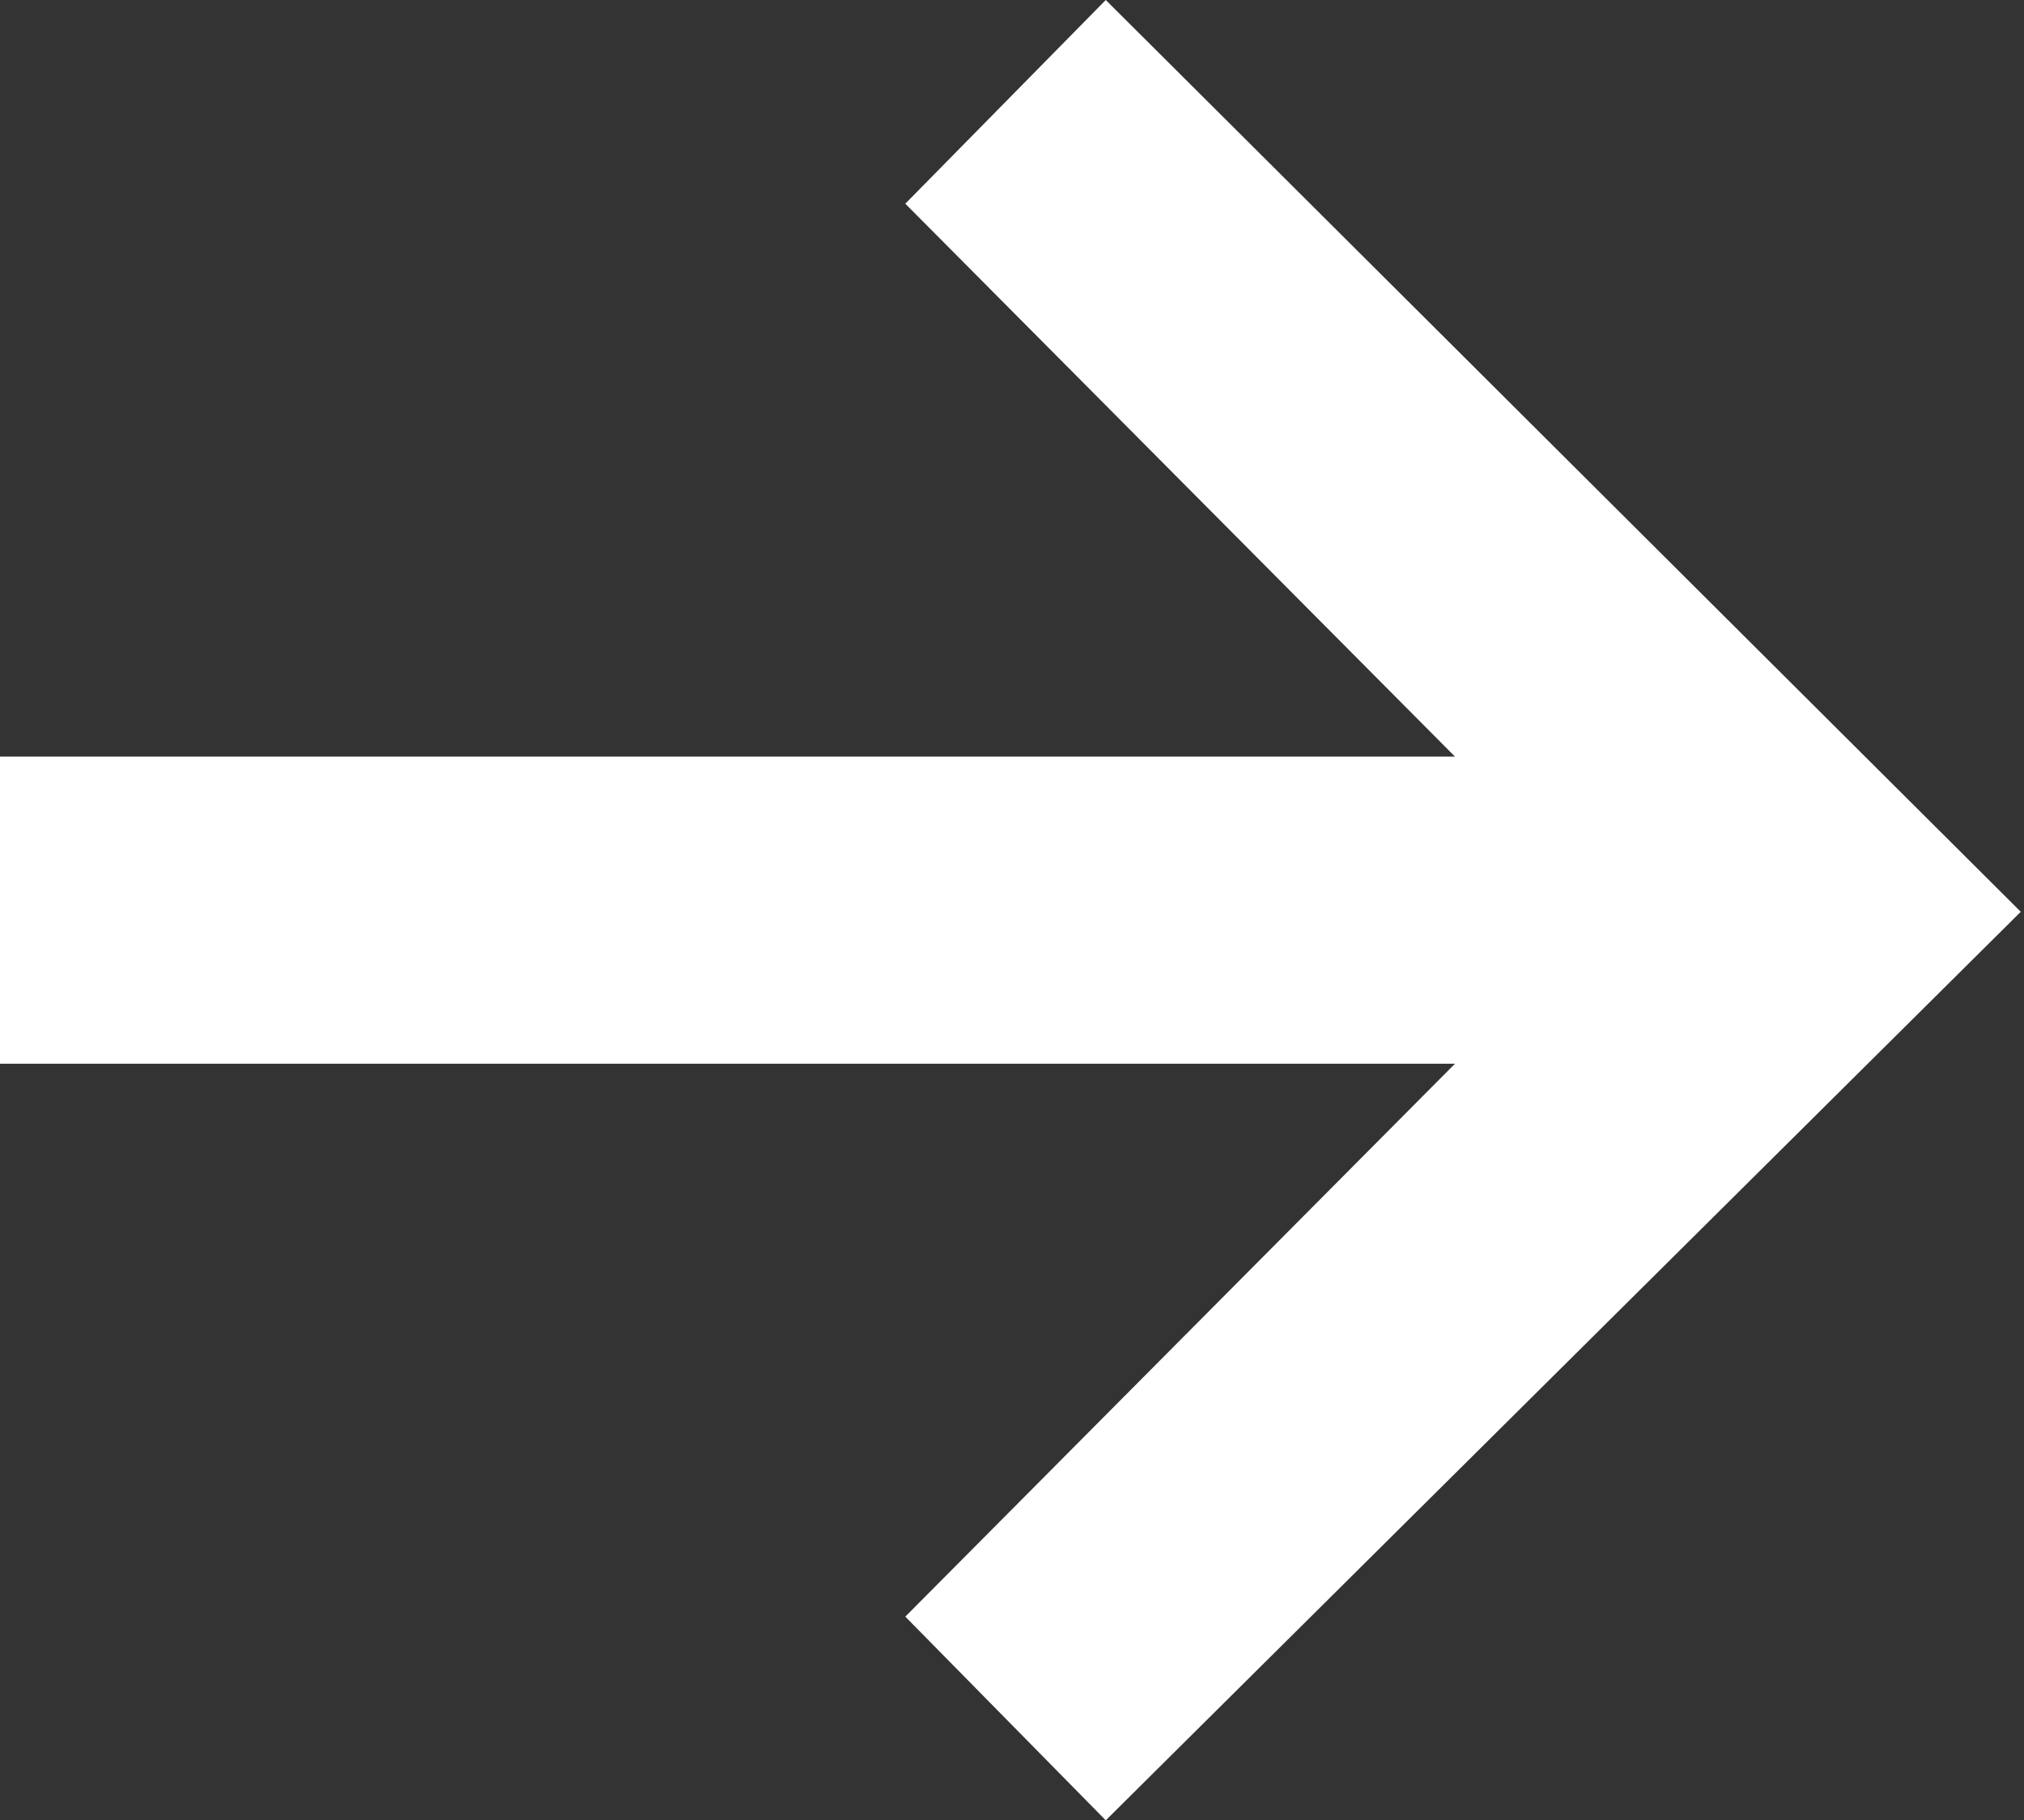
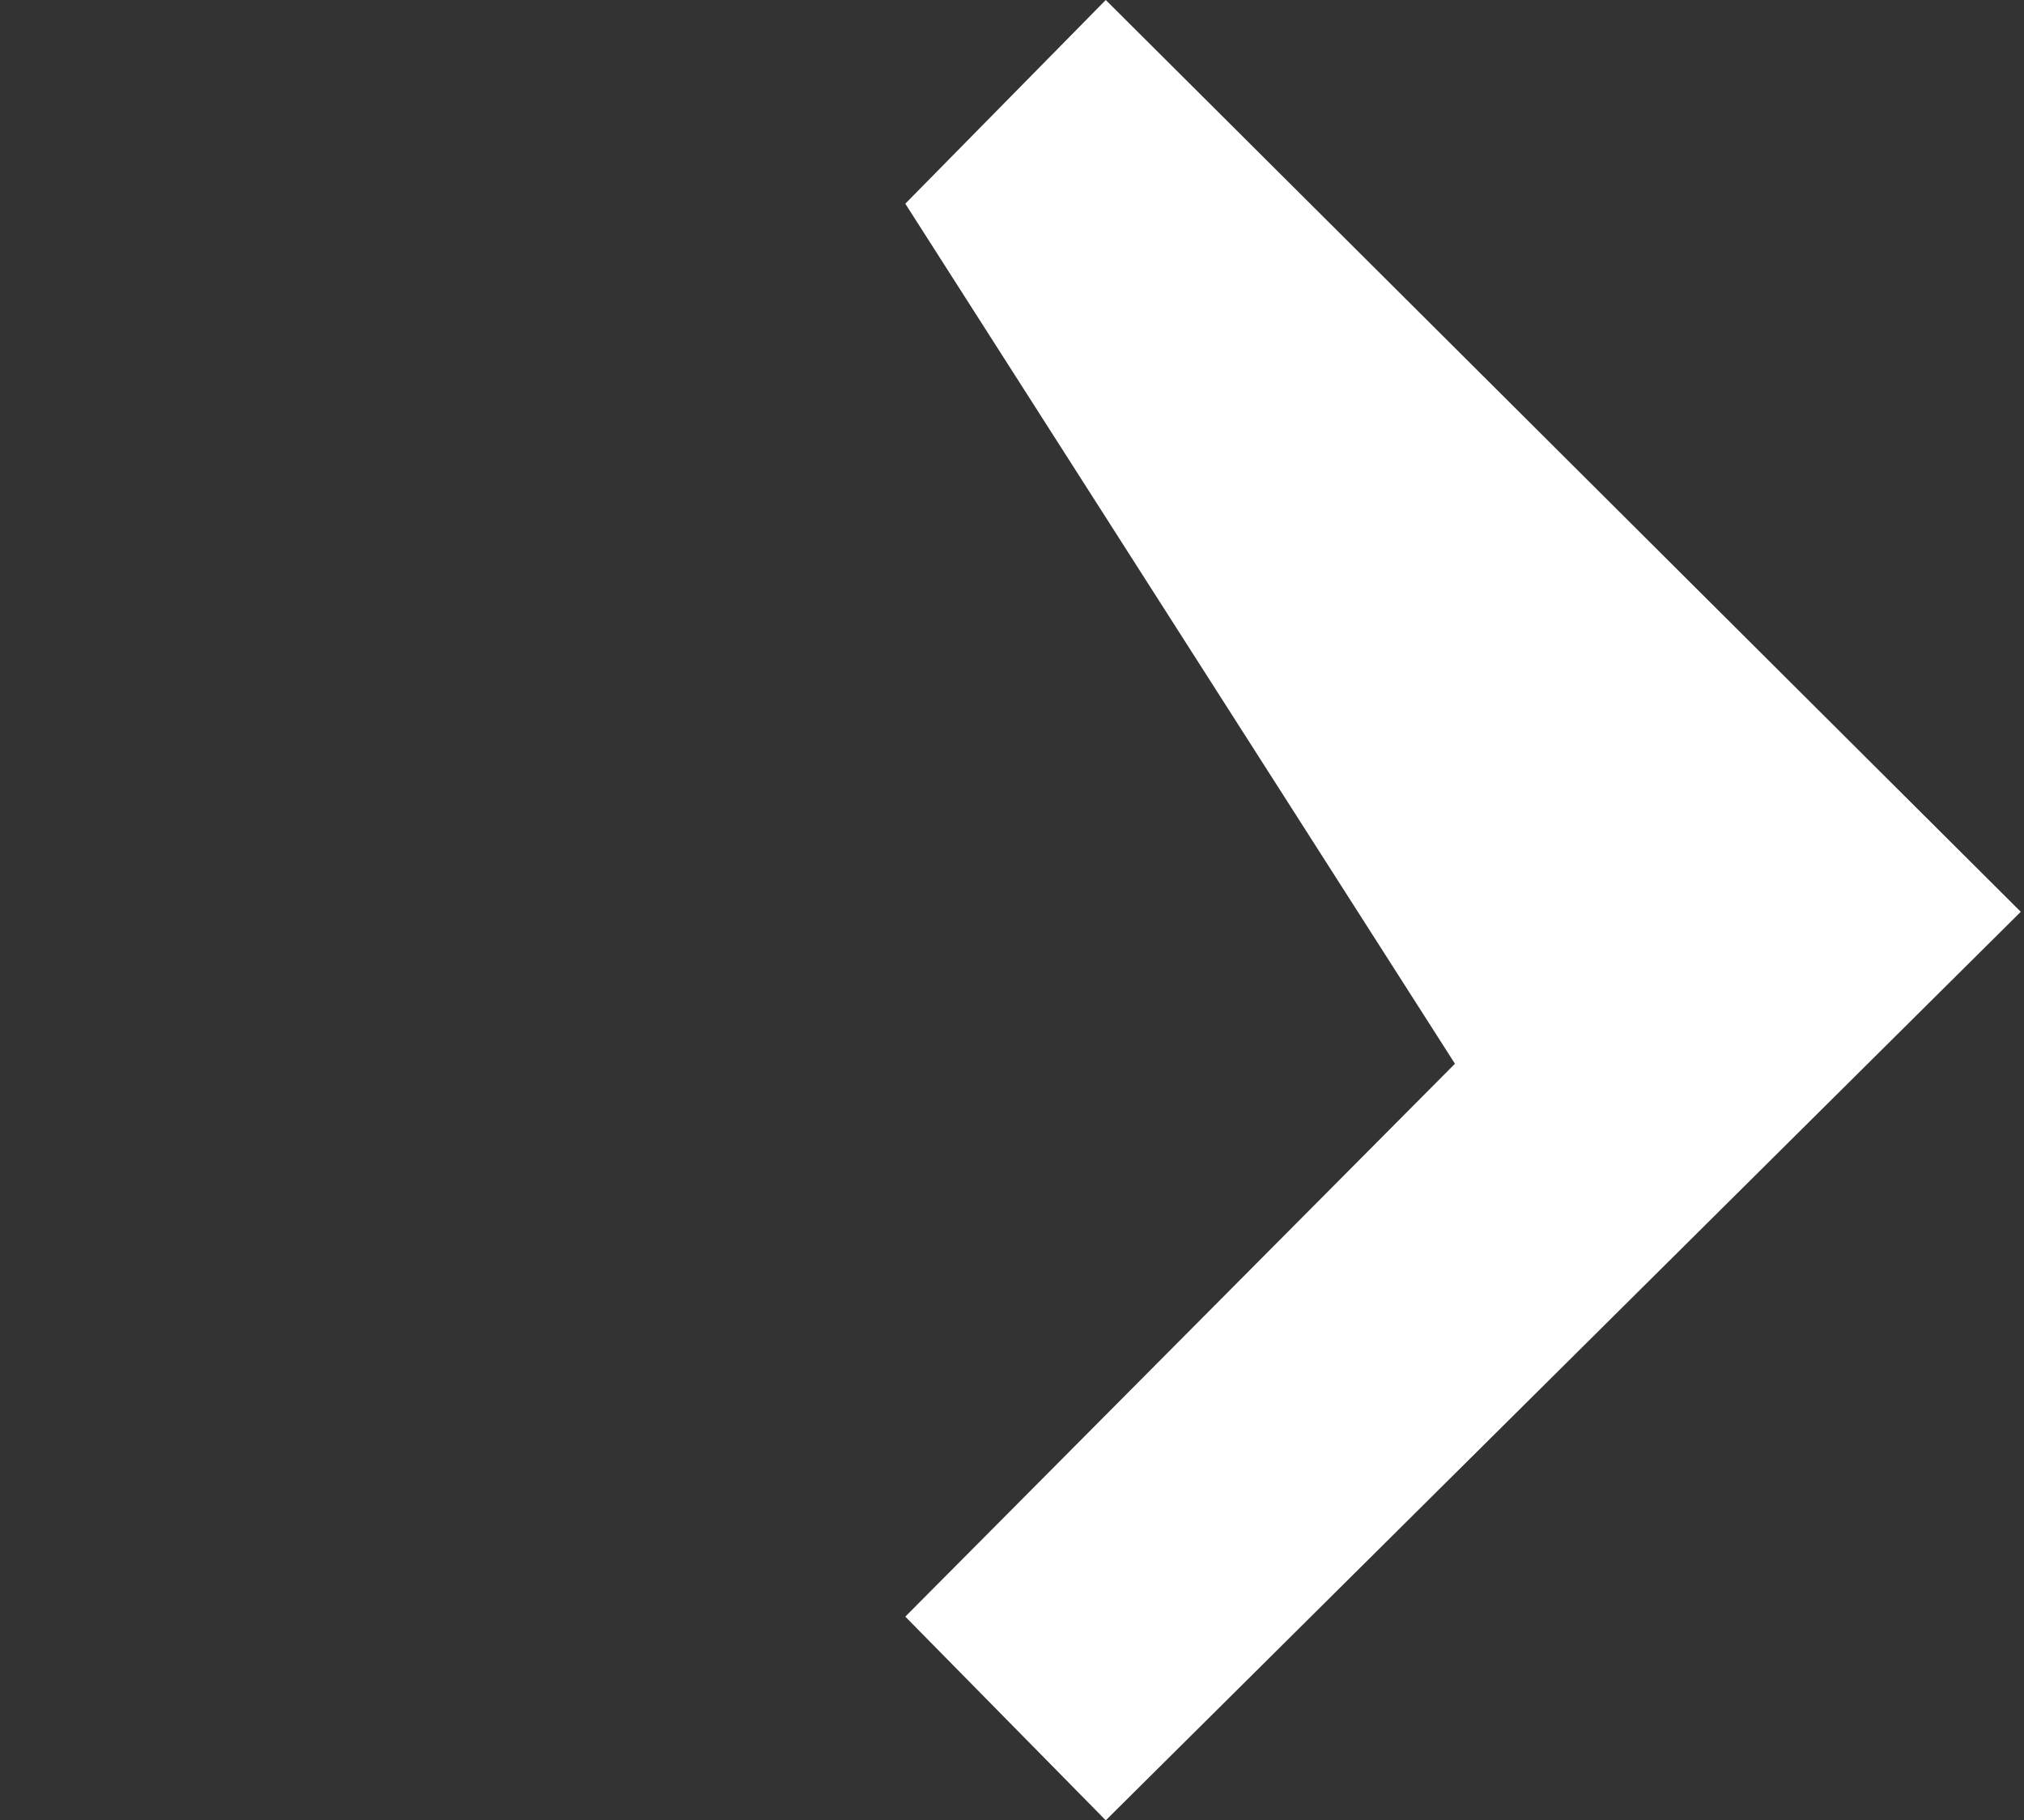
<svg xmlns="http://www.w3.org/2000/svg" viewBox="0 0 25.04 22.52">
  <rect x="0" y="0" width="25.04" height="22.52" fill="#333333" stroke="none" />
  <defs>
    <style>.cls-1{fill:#fff;}</style>
  </defs>
  <g id="Layer_2" data-name="Layer 2">
    <g id="Layer_1-2" data-name="Layer 1">
-       <path class="cls-1" d="M13.68,22.52,11.2,20,18,13.16H0V9.36H18L11.2,2.52,13.68,0,25,11.28Z" />
+       <path class="cls-1" d="M13.68,22.52,11.2,20,18,13.16H0H18L11.2,2.52,13.68,0,25,11.28Z" />
    </g>
  </g>
</svg>